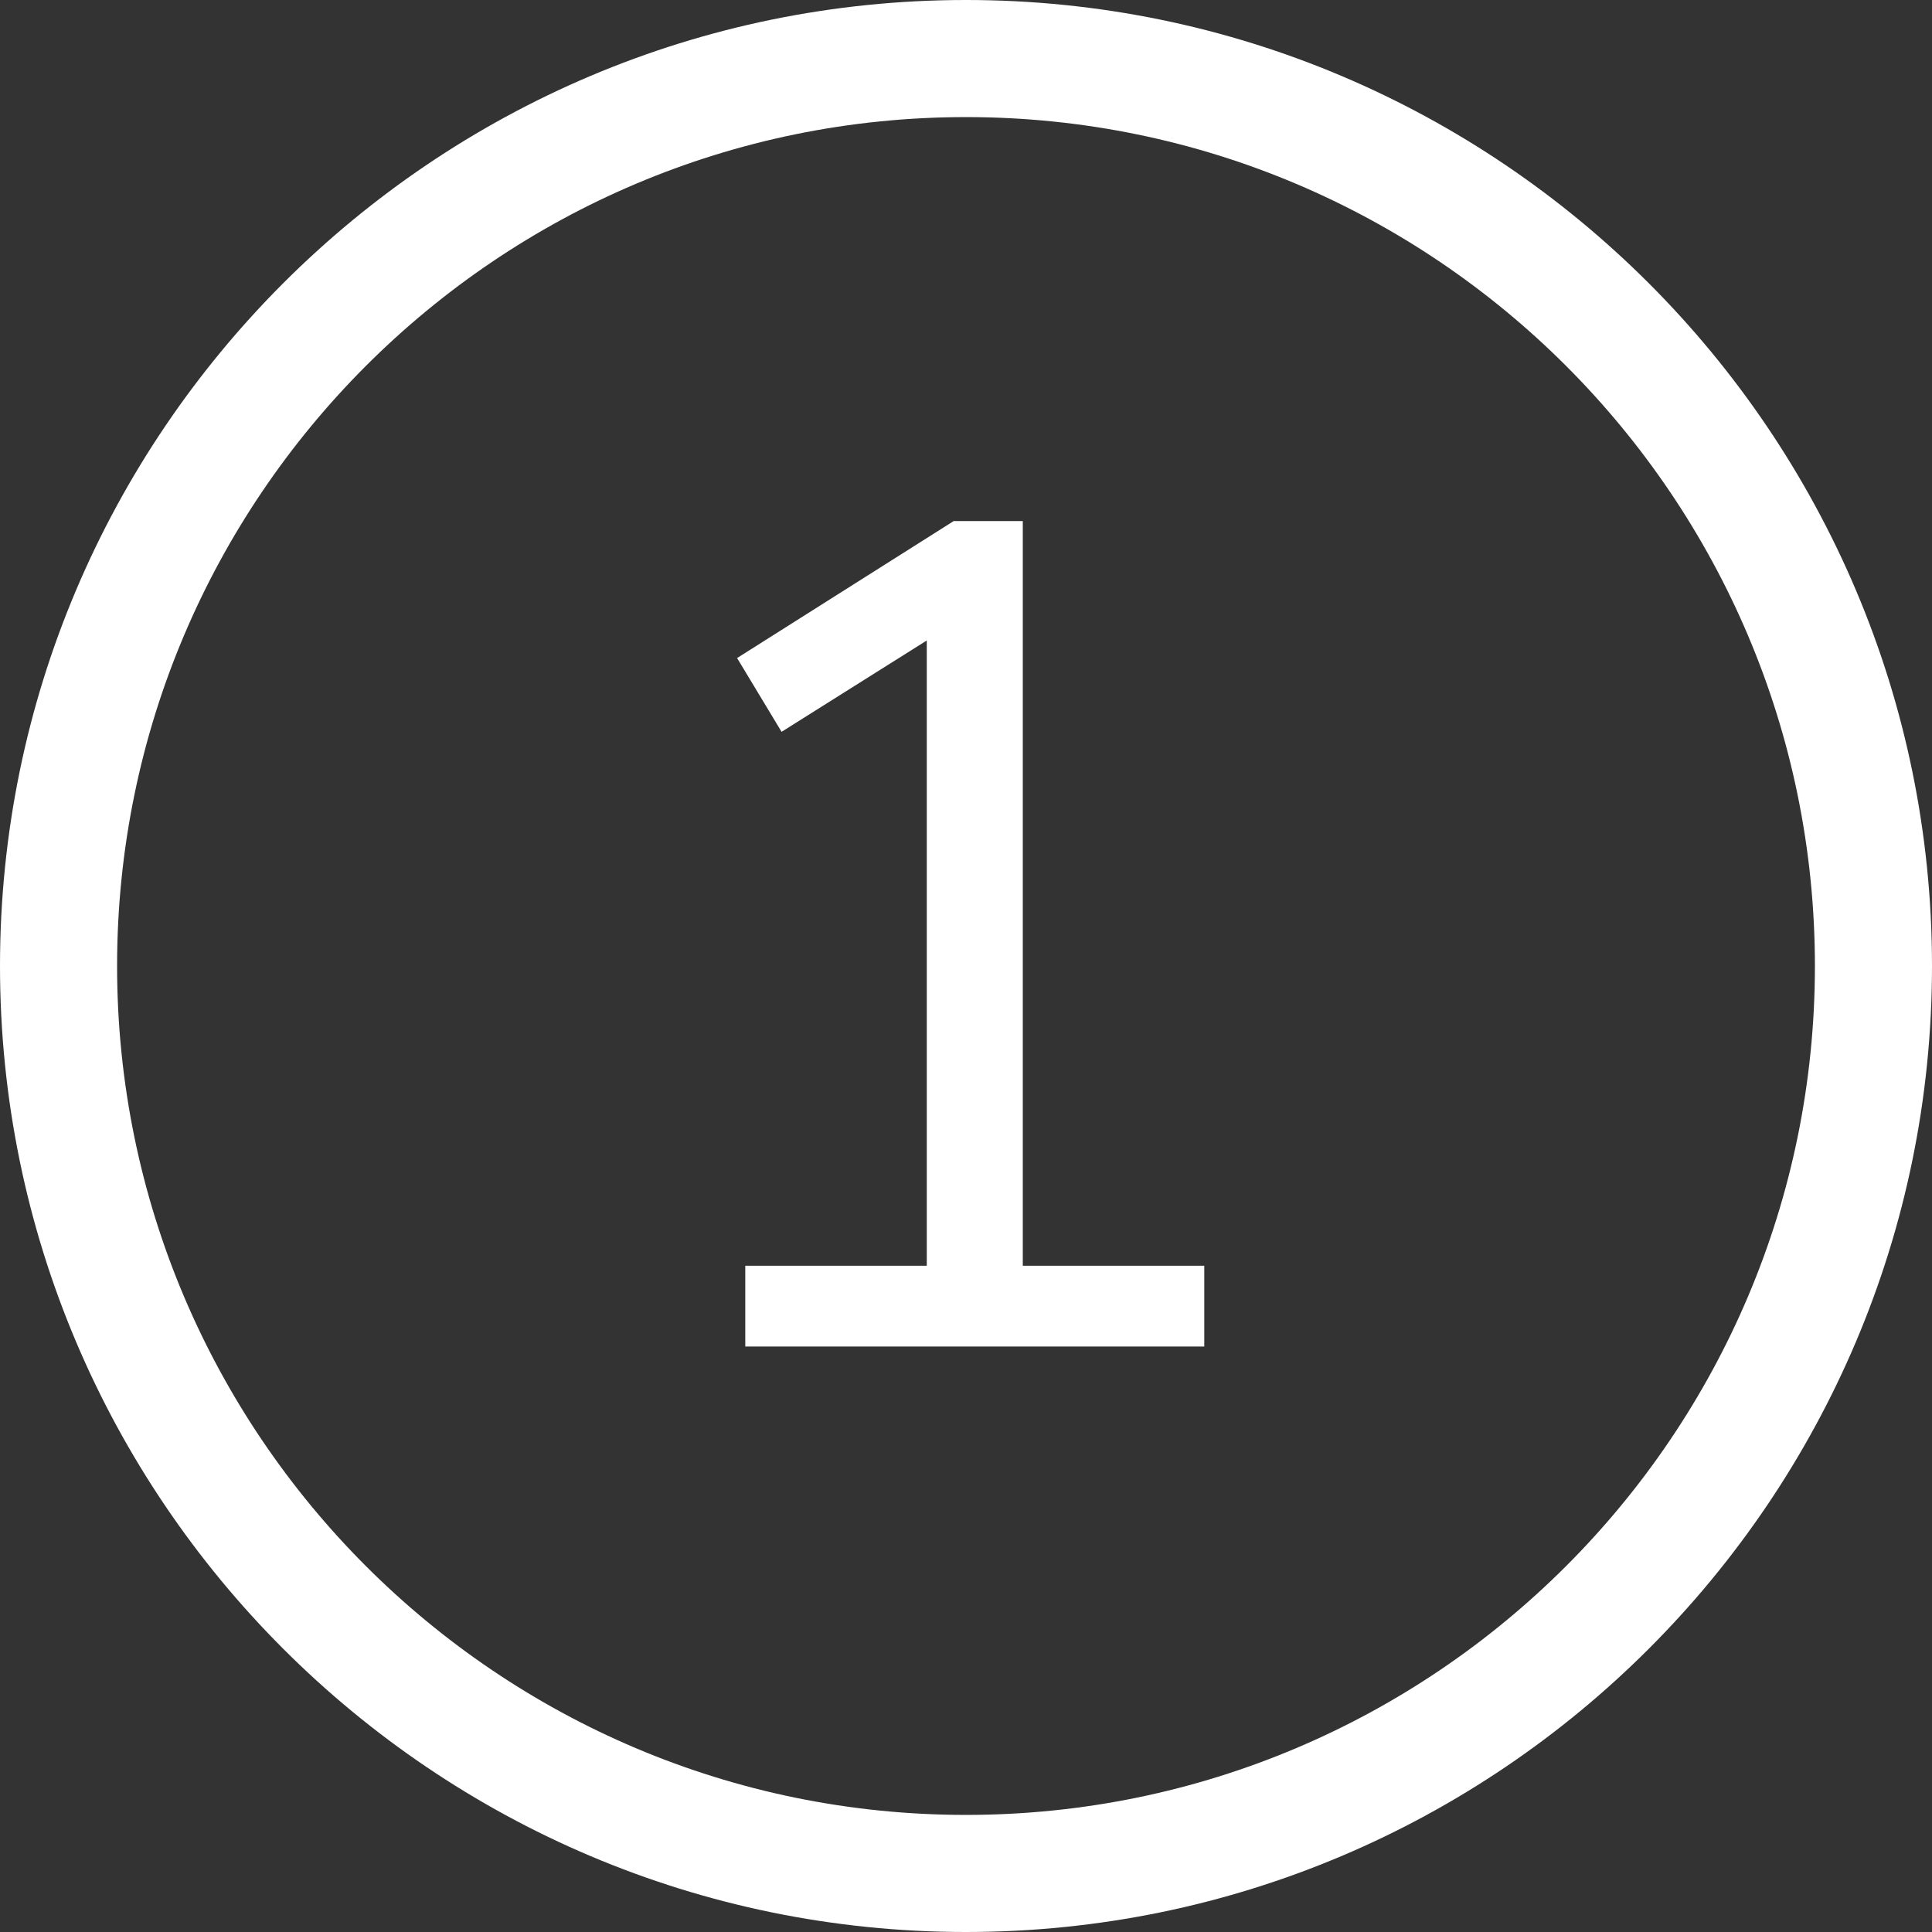
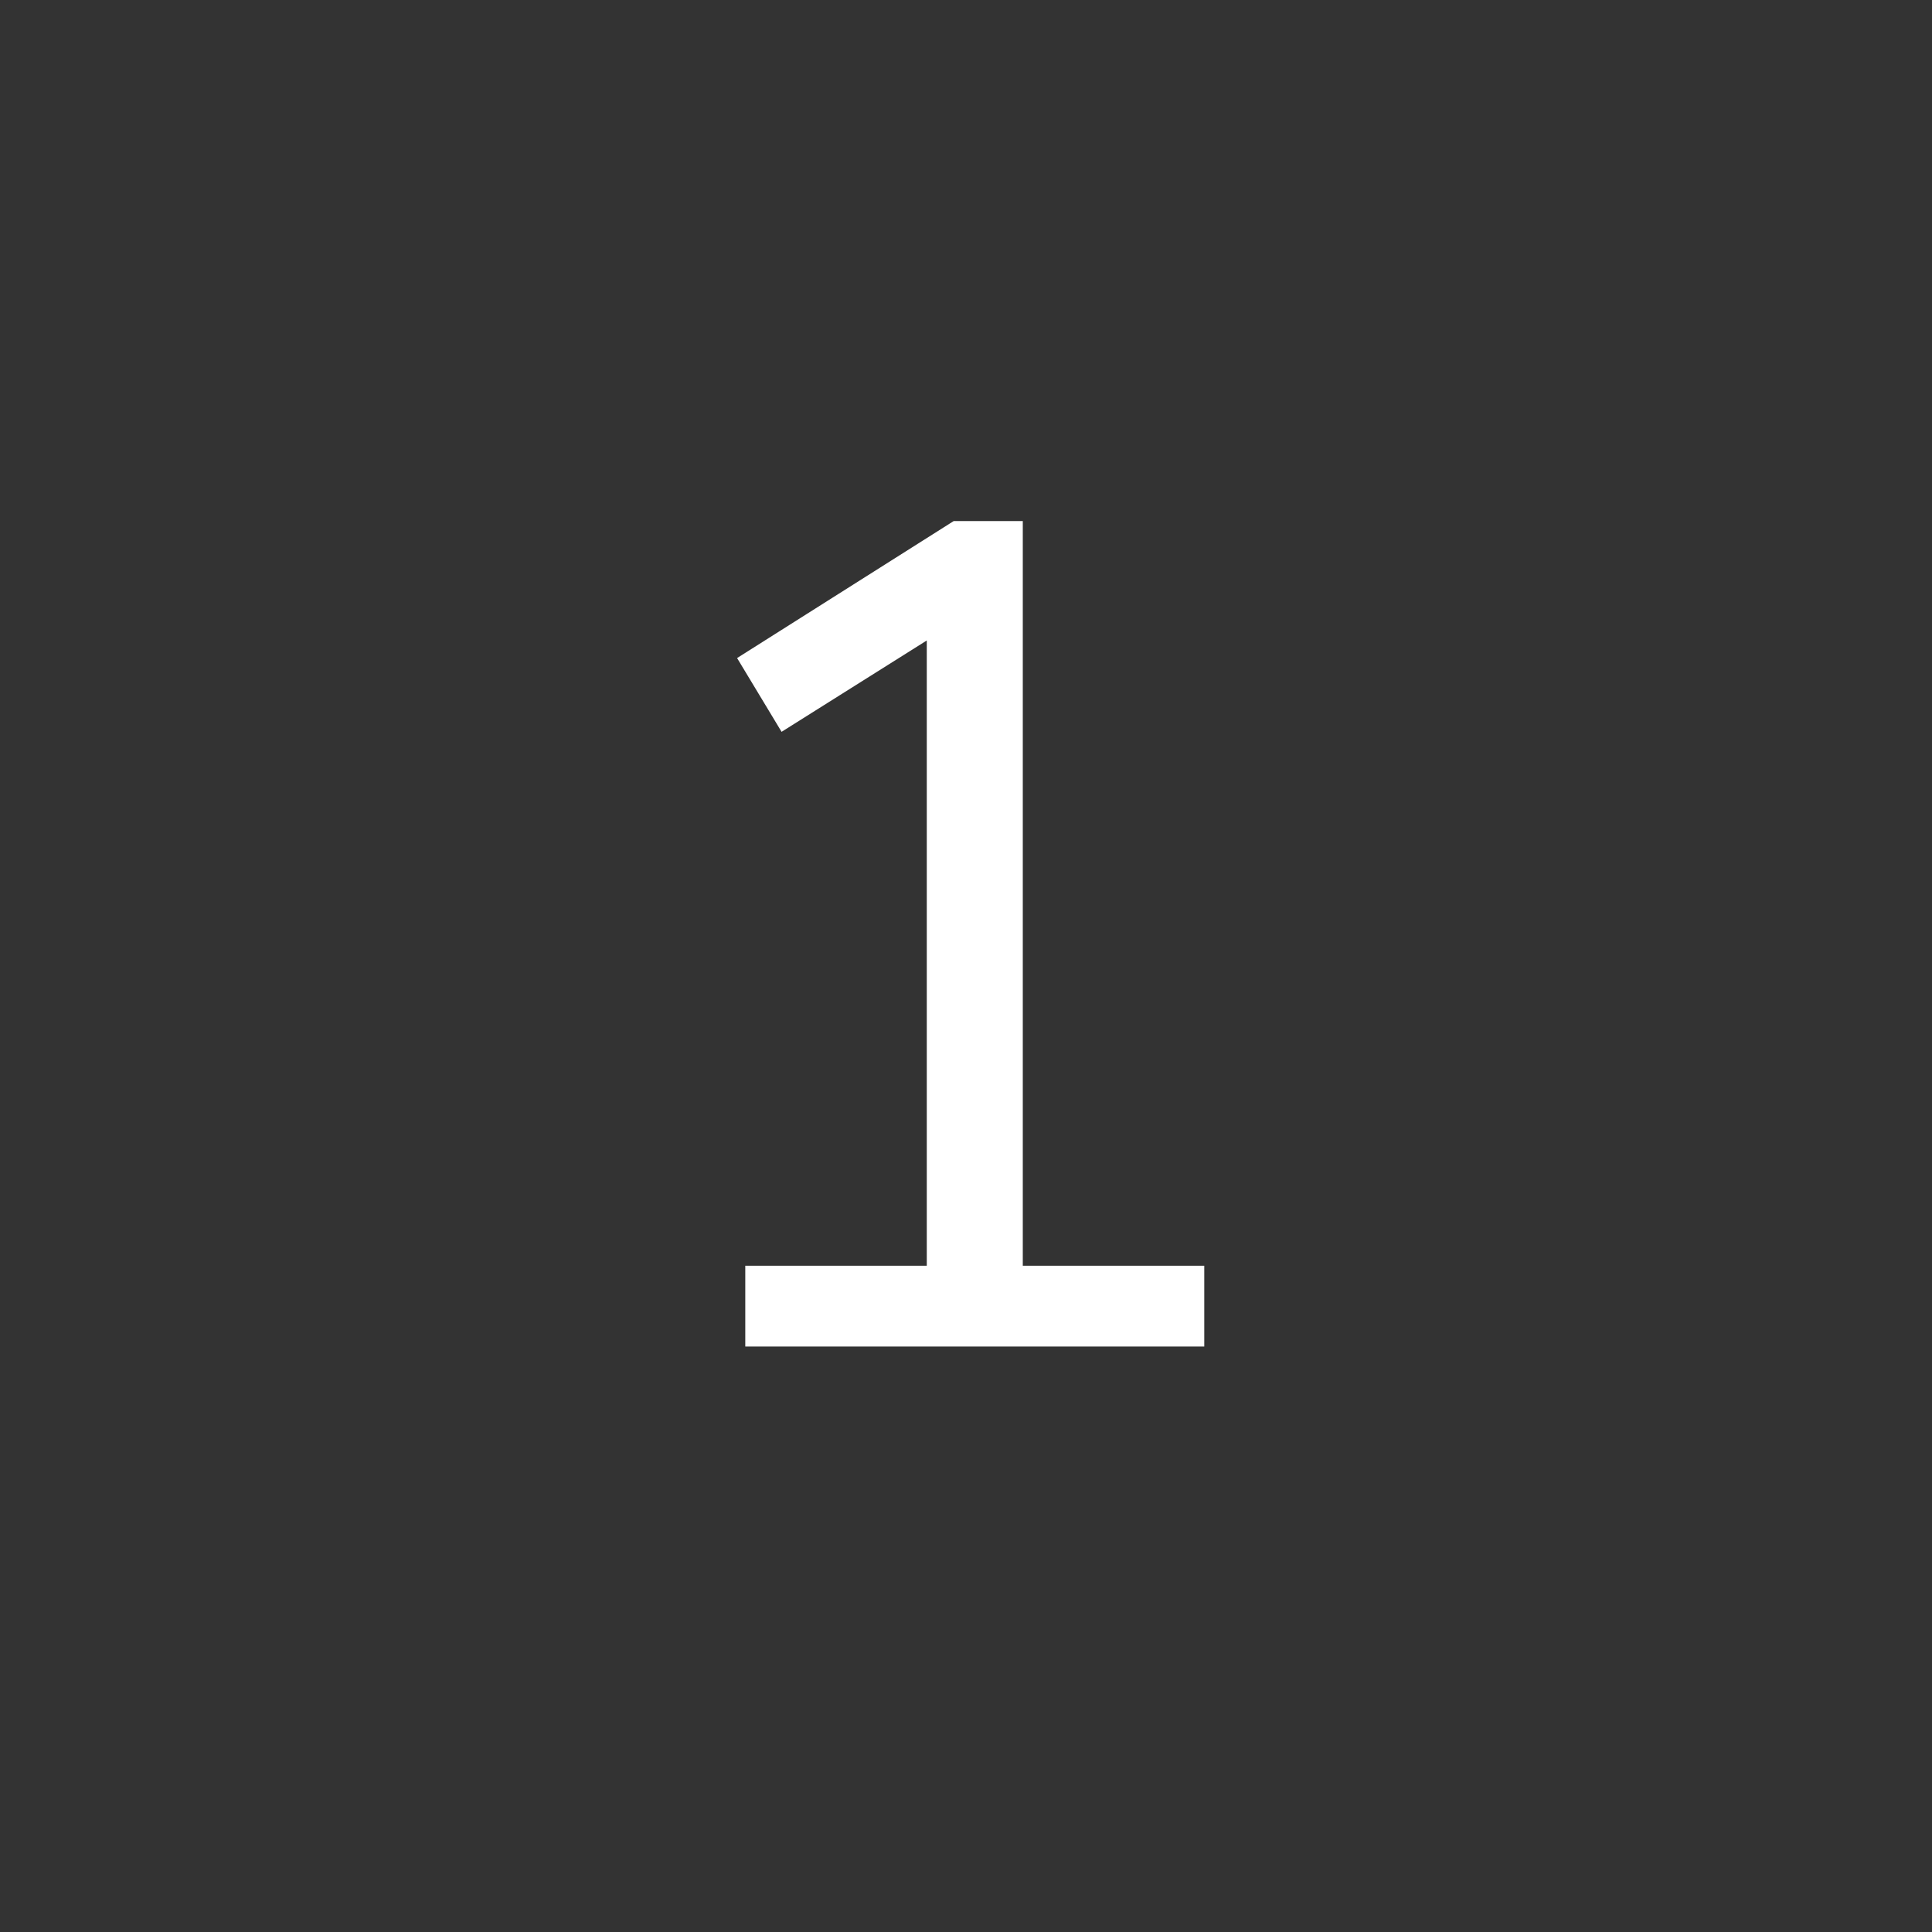
<svg xmlns="http://www.w3.org/2000/svg" id="a" viewBox="0 0 33 33">
  <rect x="0" y="0" width="33" height="33" fill="#333333" stroke="none" />
  <defs>
    <style>.b{fill:#fff;}</style>
  </defs>
  <polygon class="b" points="17.47 8.9 16.29 8.9 12.59 11.24 13.35 12.5 15.83 10.94 15.83 21.62 12.73 21.62 12.73 23 20.57 23 20.57 21.62 17.47 21.62 17.47 8.9" />
-   <path class="b" d="M16.5,0C7.4,0,0,7.4,0,16.5s7.4,16.5,16.5,16.5,16.5-7.4,16.5-16.5S25.6,0,16.5,0Zm0,31c-8,0-14.5-6.5-14.5-14.5S8.5,2,16.5,2s14.5,6.5,14.5,14.5-6.5,14.5-14.5,14.5Z" />
</svg>